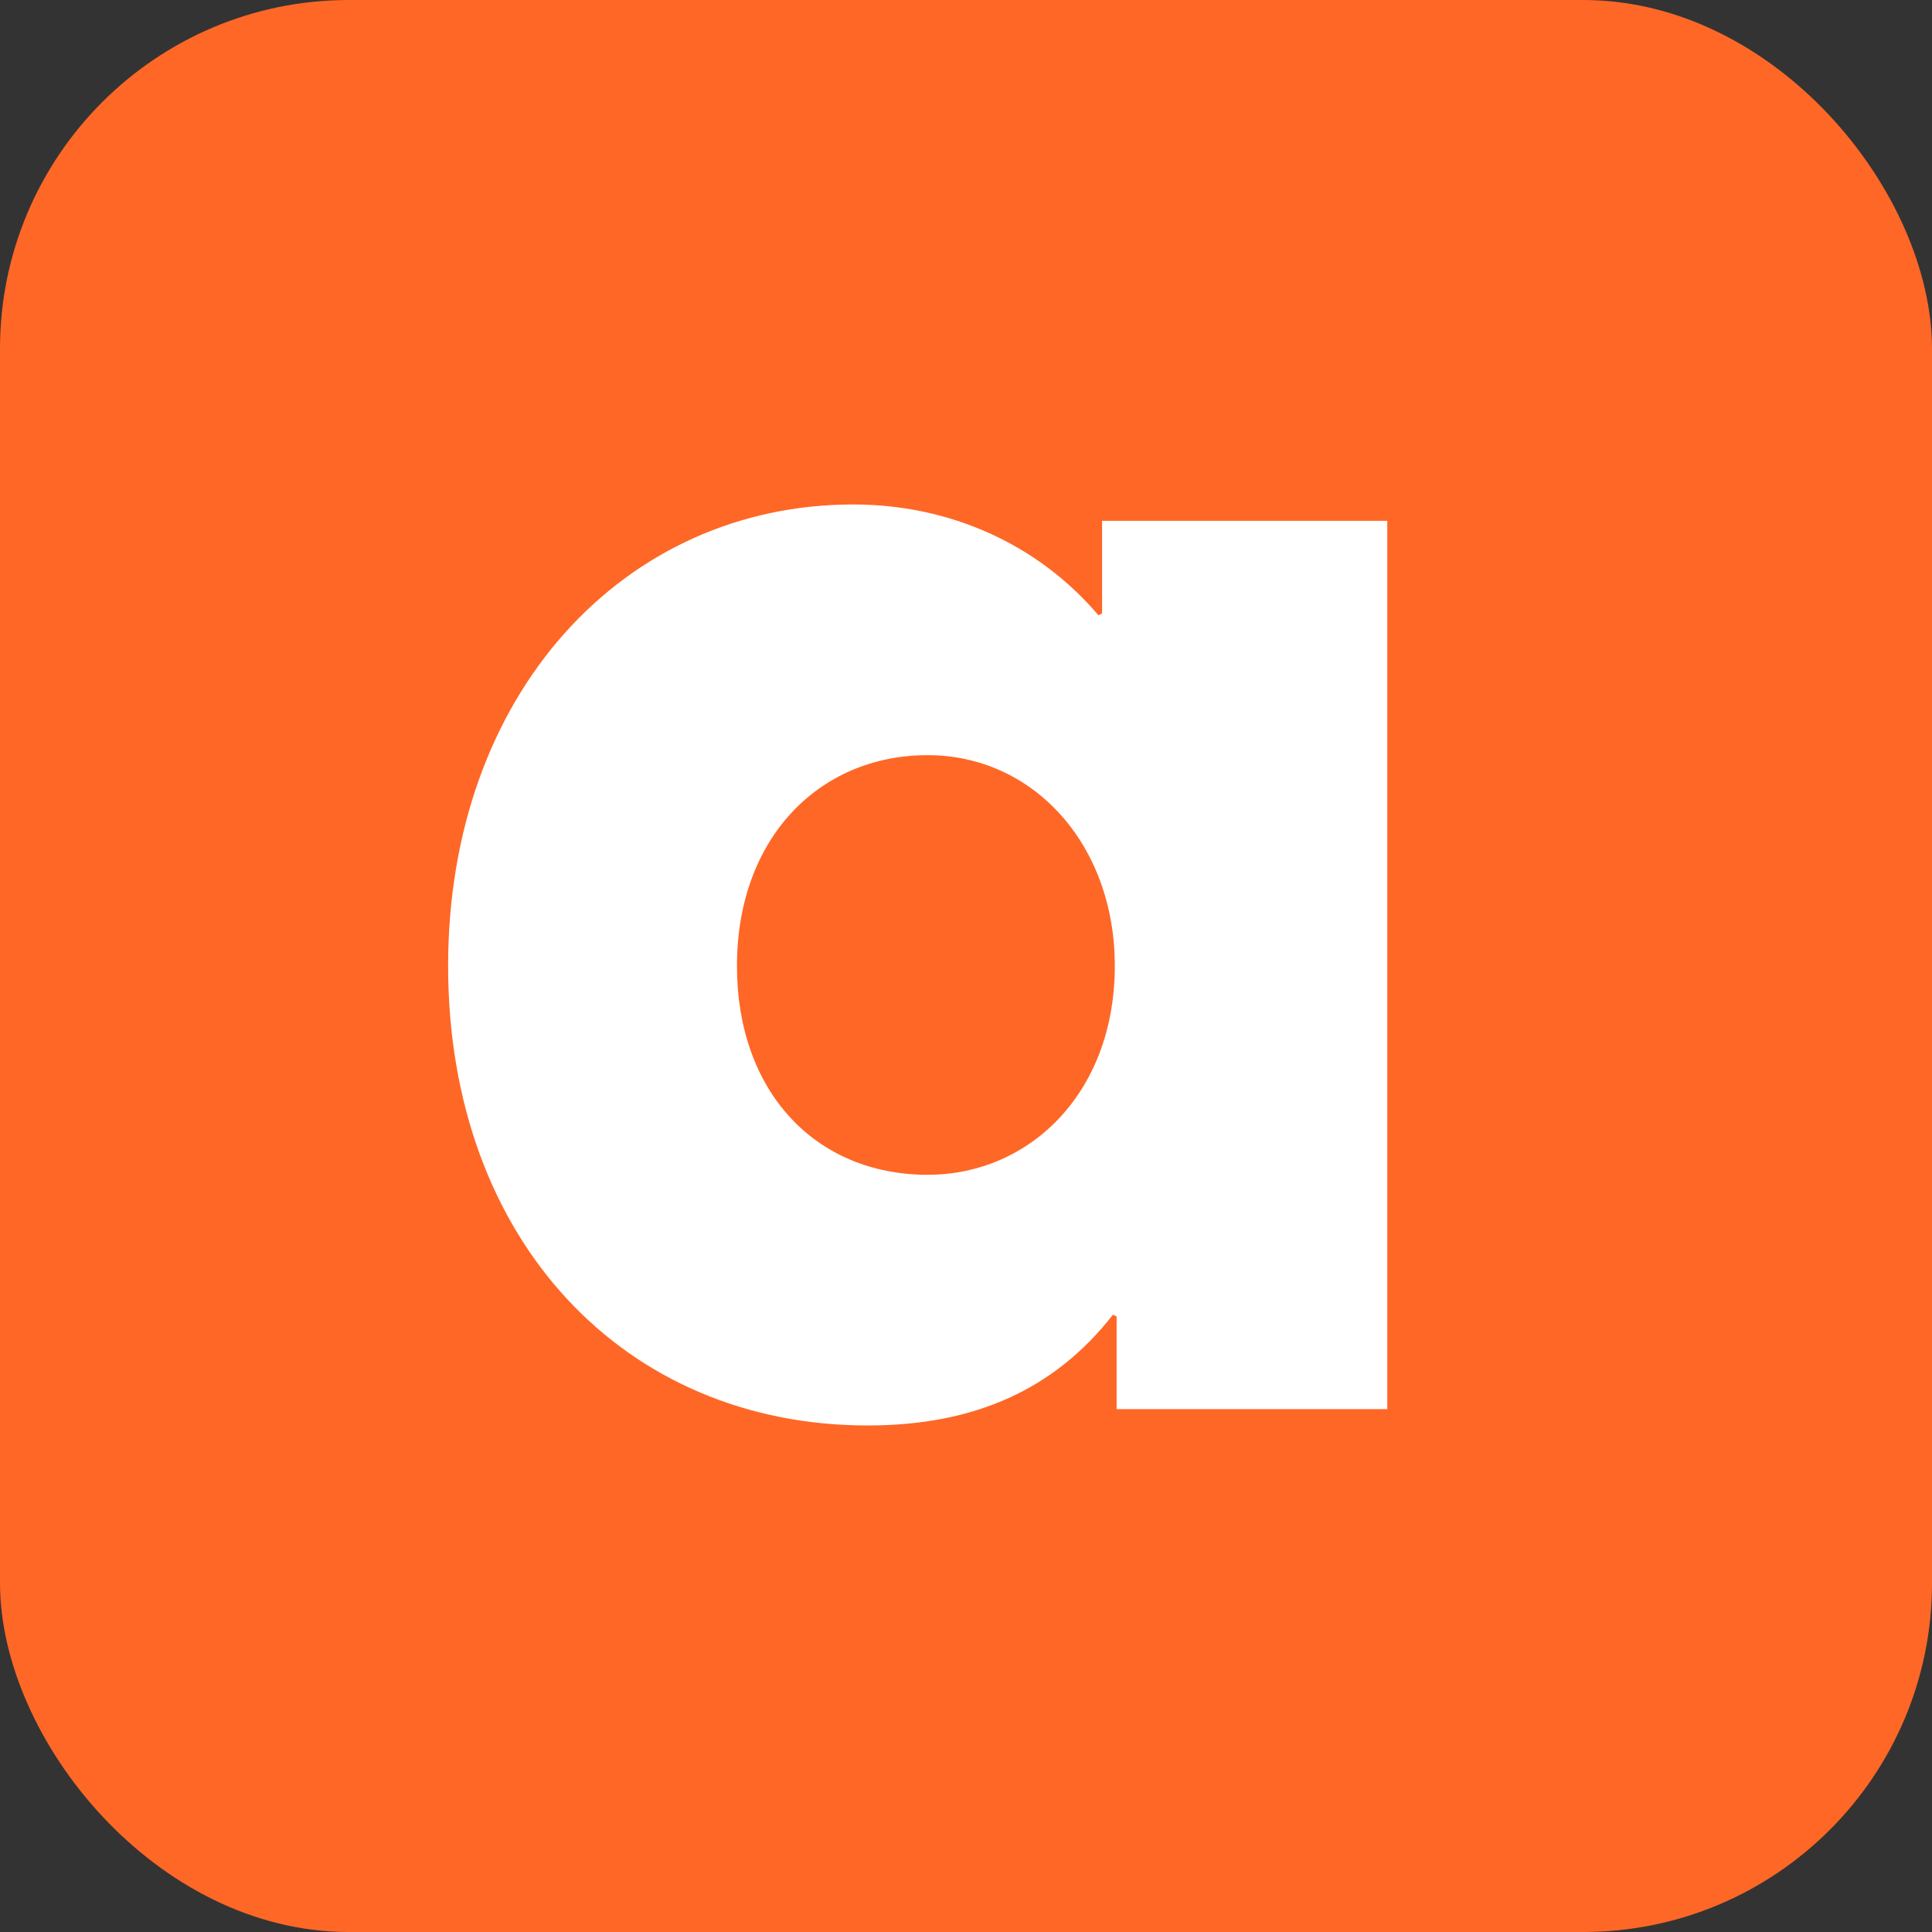
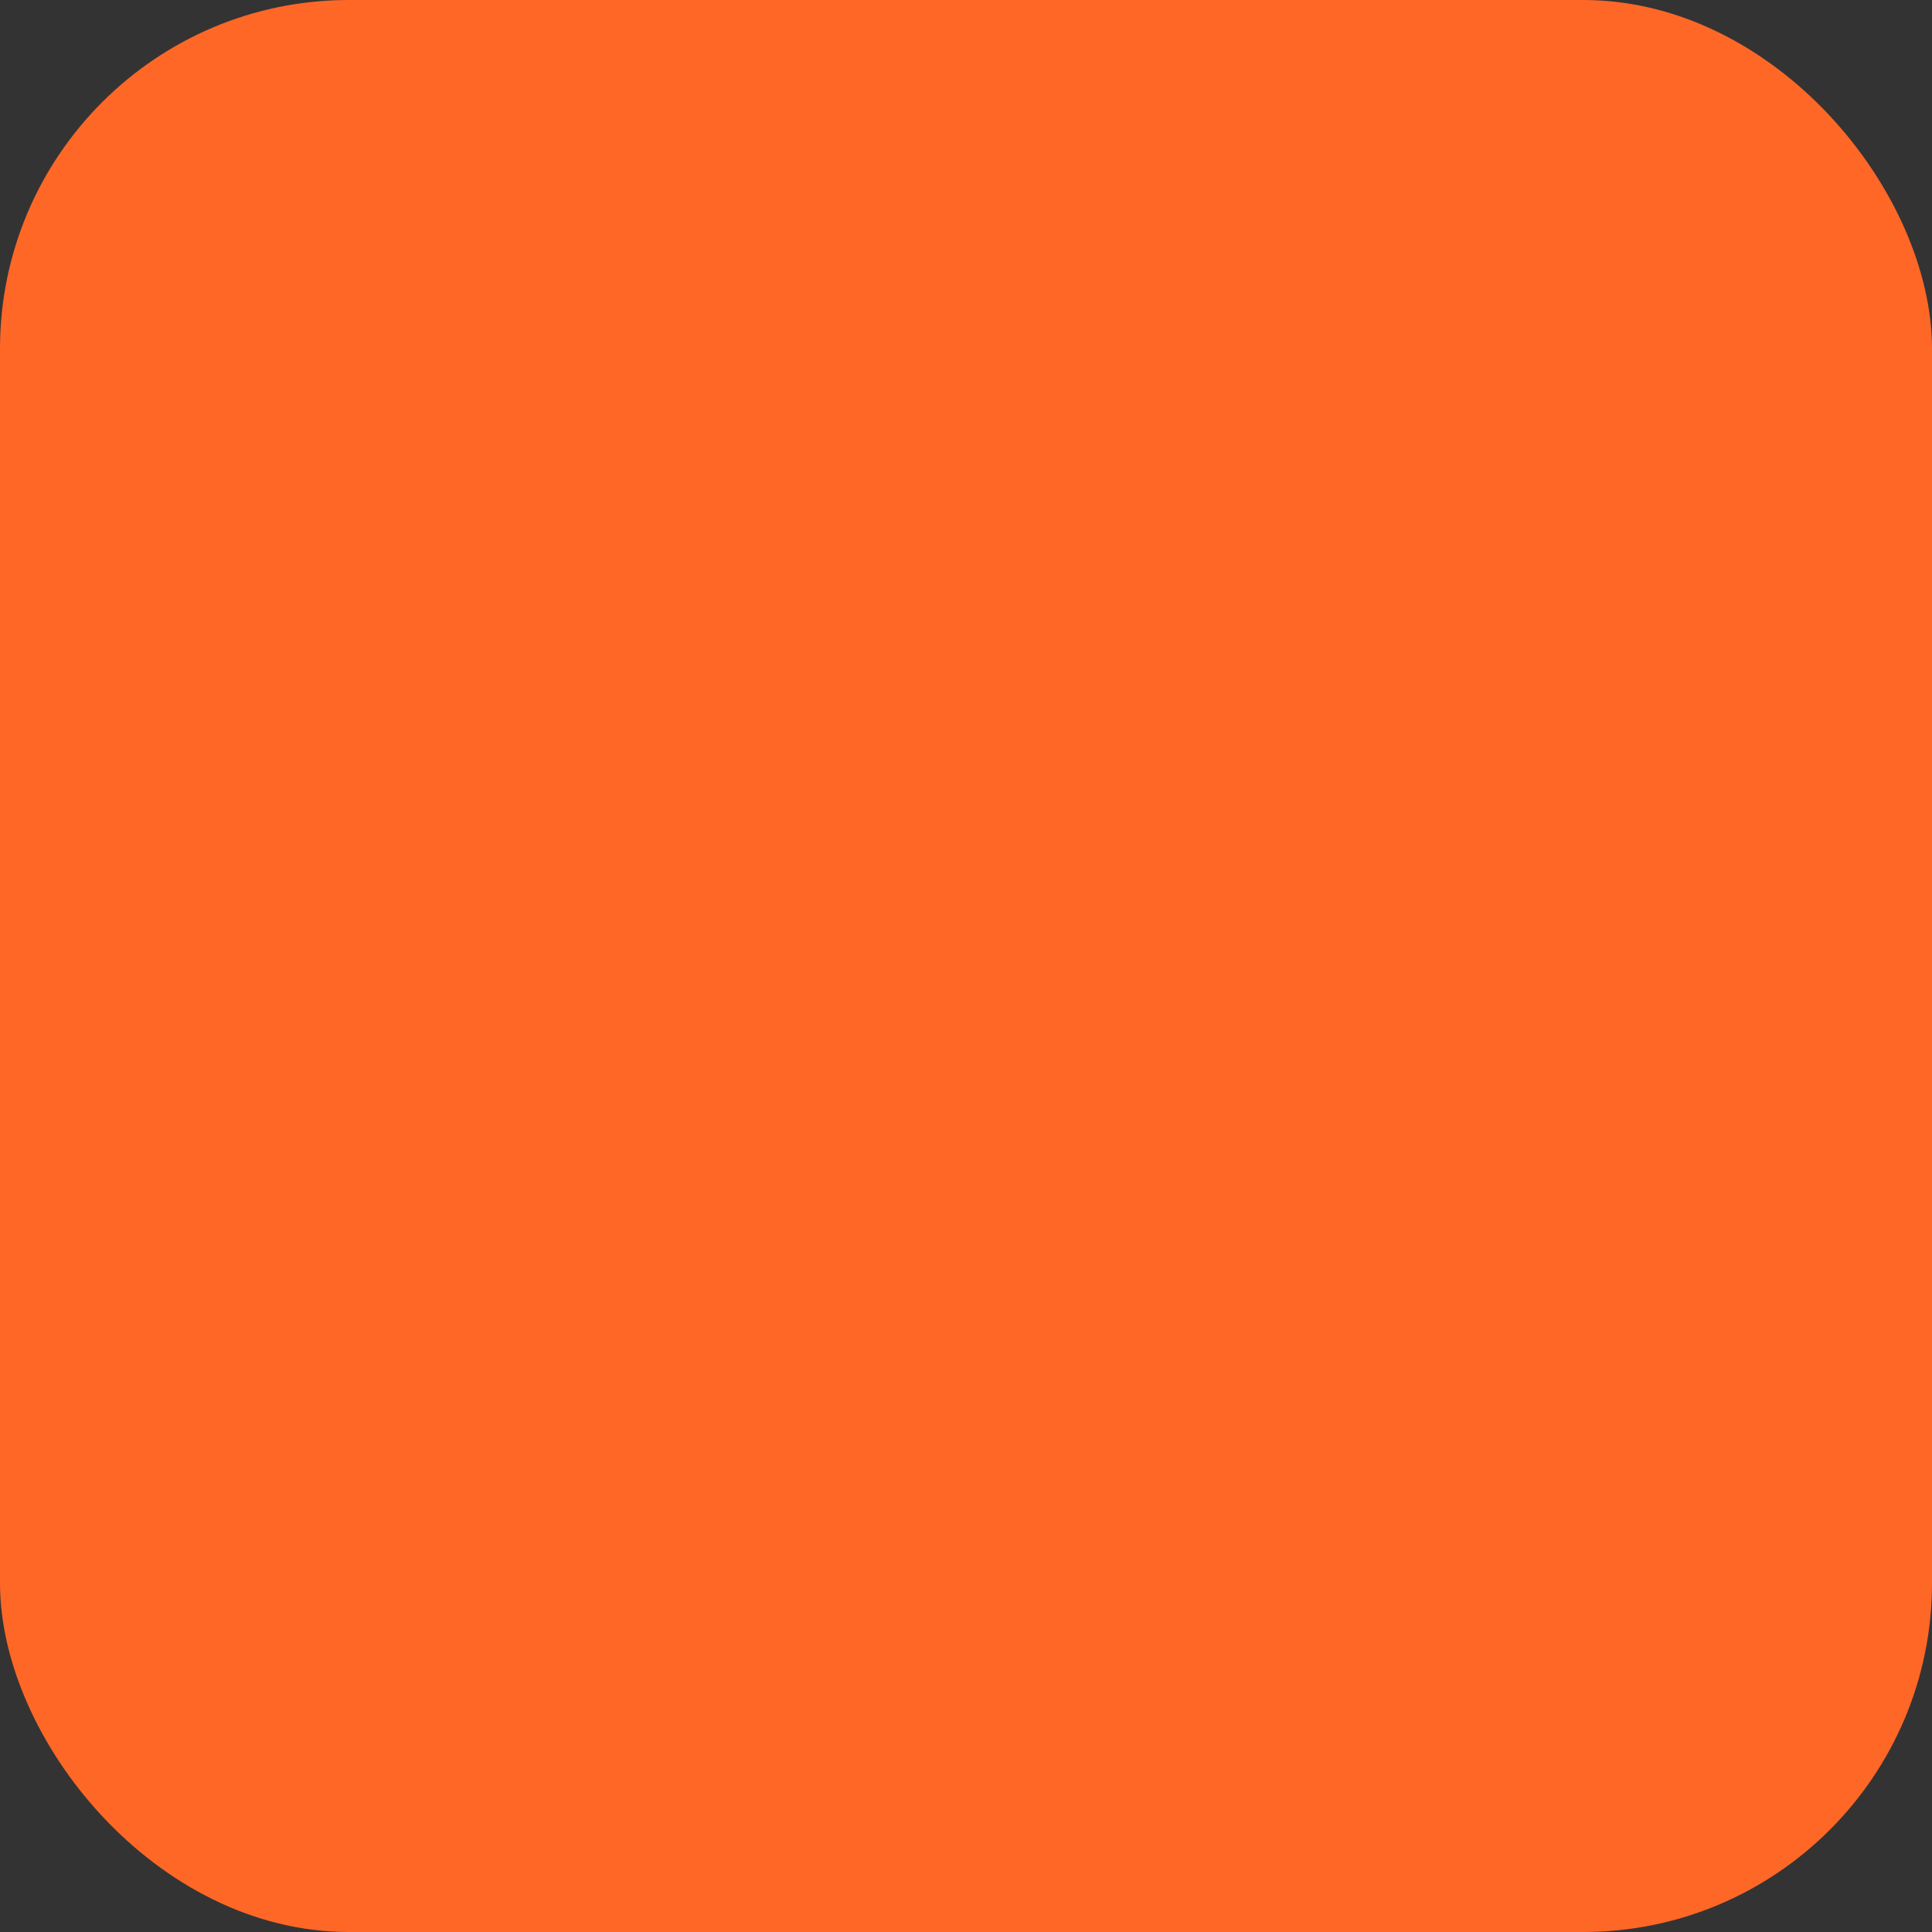
<svg xmlns="http://www.w3.org/2000/svg" width="720" height="720" viewBox="0 0 720 720" fill="none">
  <rect x="0" y="0" width="720" height="720" fill="#333333" stroke="none" />
  <rect width="720" height="720" rx="130" fill="#FF6726" />
-   <path d="M323.383 531.232C363.326 531.232 393.111 517.692 414.775 489.936L416.13 490.612V525.14H517V194.093H410.713V228.619L409.361 229.296C386.343 202.217 353.171 188 317.968 188C232.667 188 167 258.406 167 359.955C167 462.18 232.667 531.232 323.383 531.232ZM345.724 437.807C303.751 437.807 274.641 406.665 274.641 359.955C274.641 312.566 305.105 281.424 345.724 281.424C384.988 281.424 415.454 314.597 415.454 359.955C415.454 407.344 383.636 437.807 345.724 437.807Z" fill="white" />
</svg>